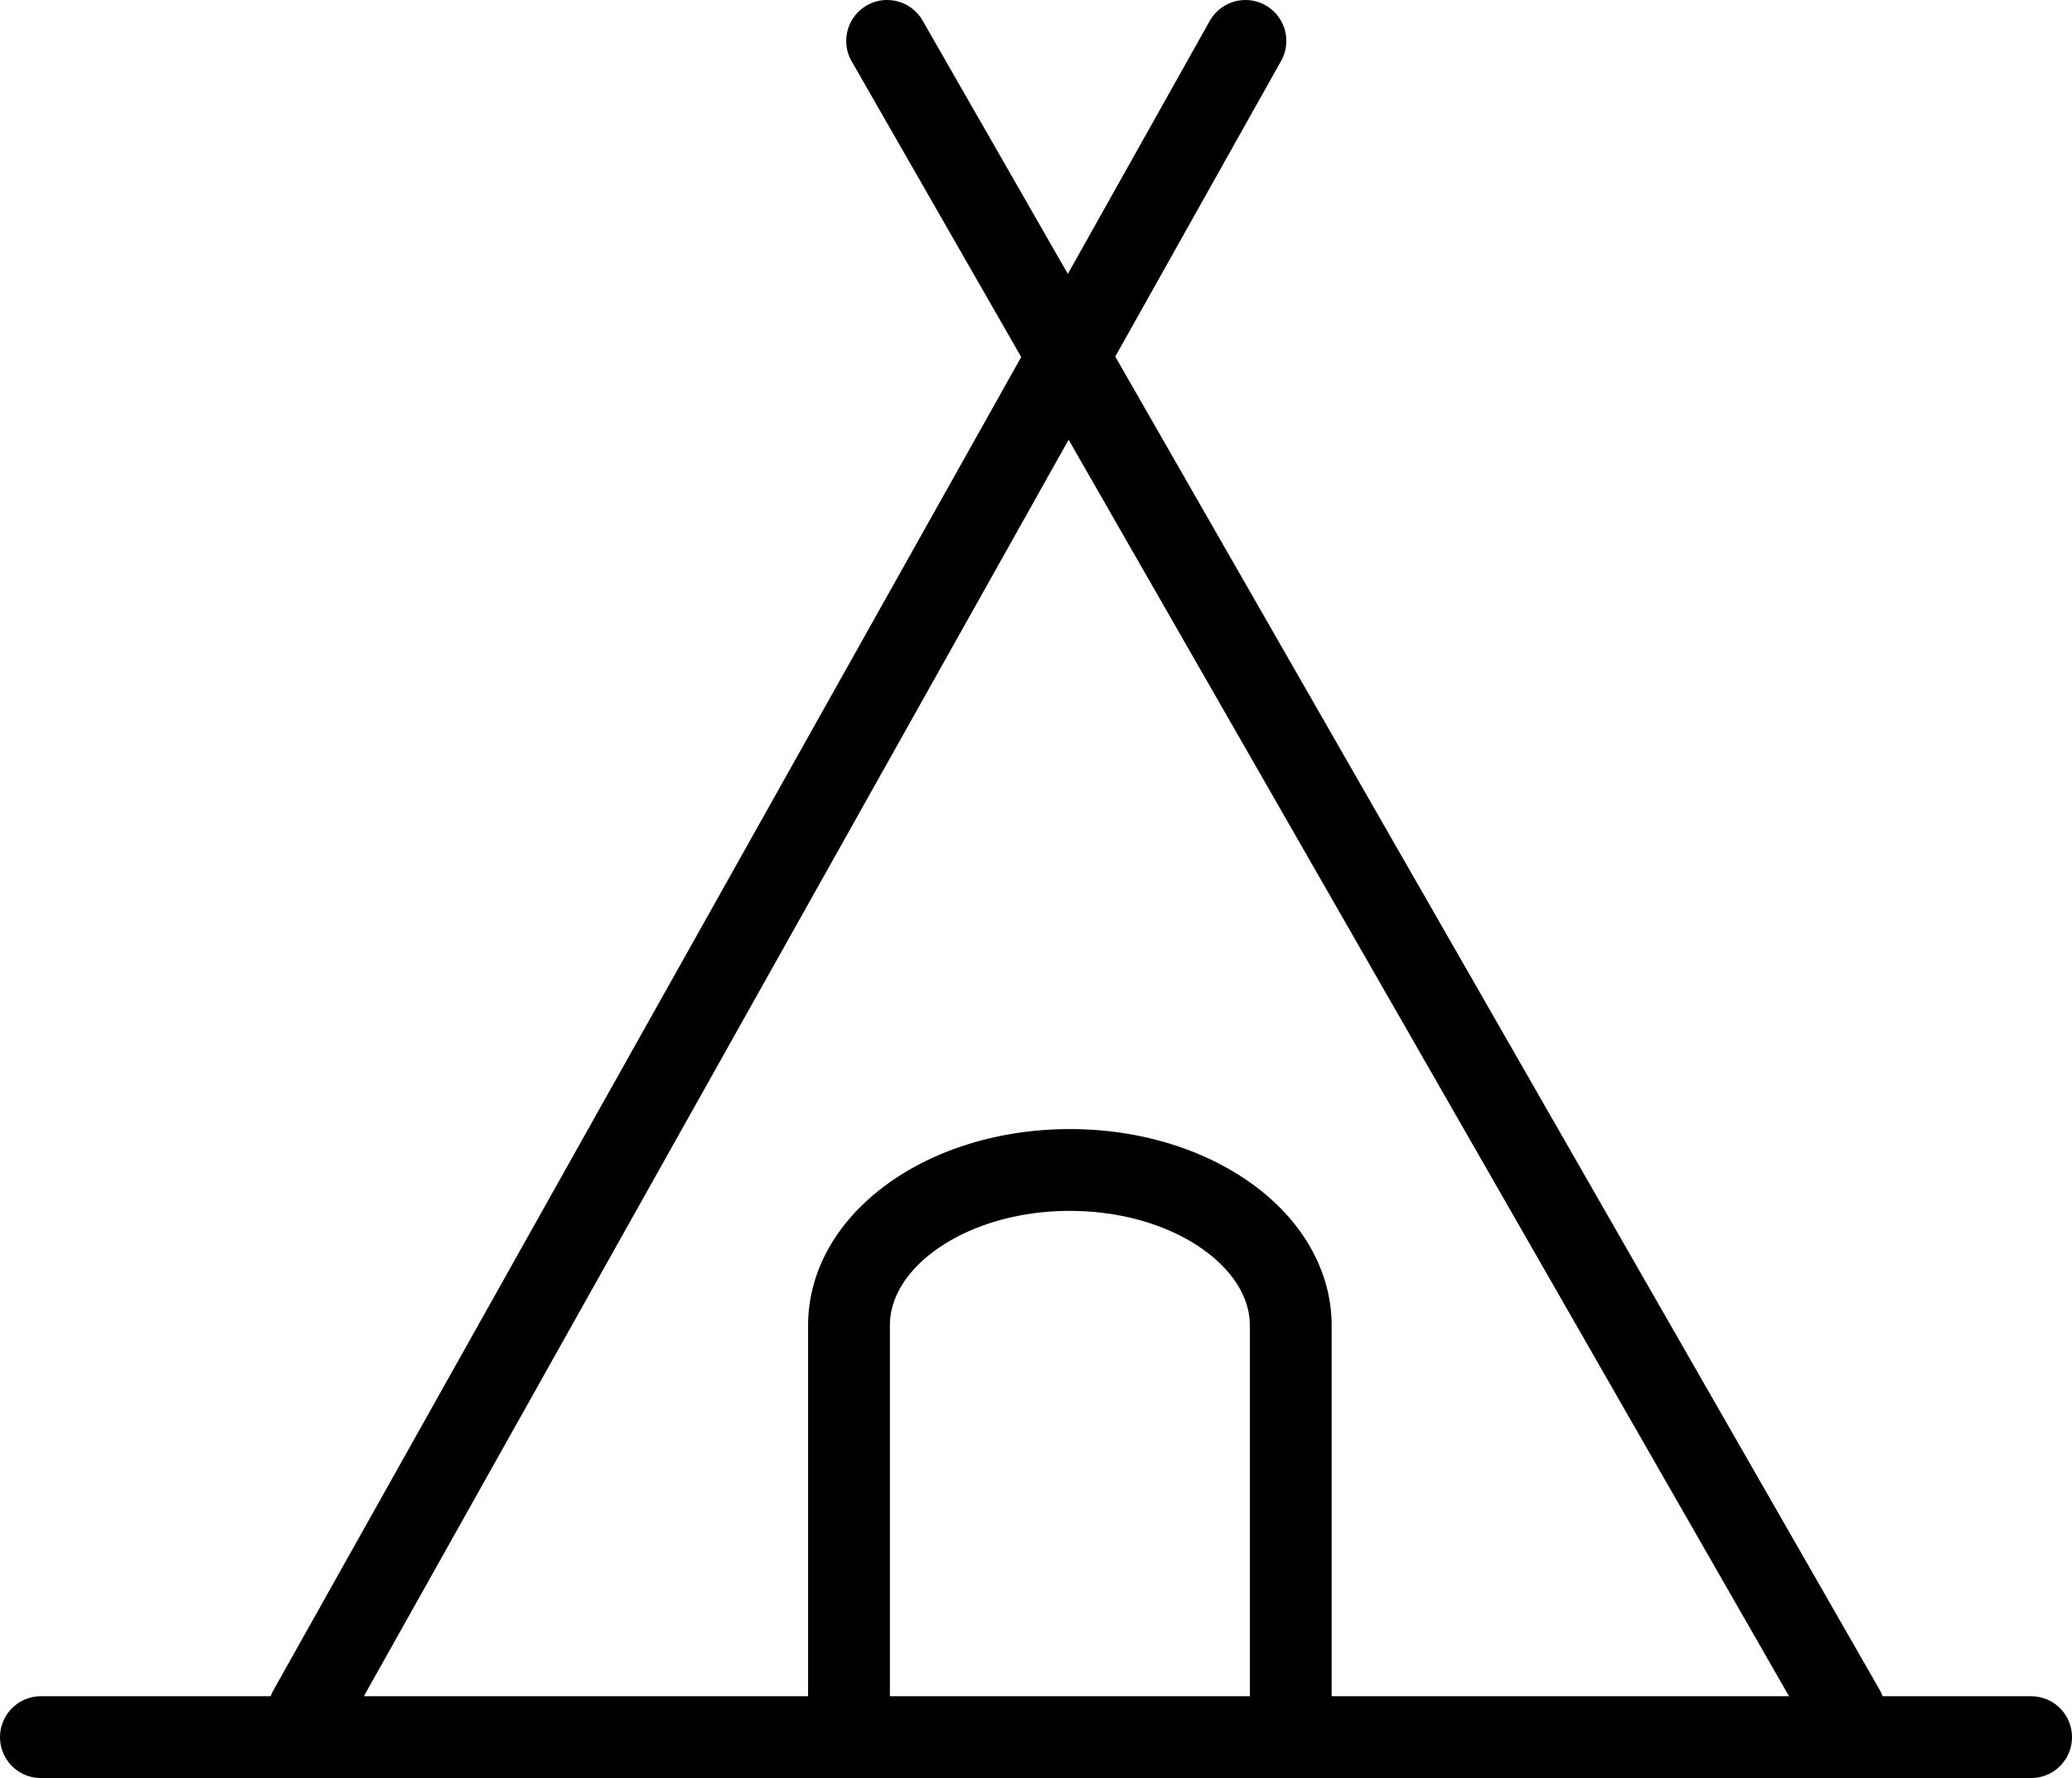
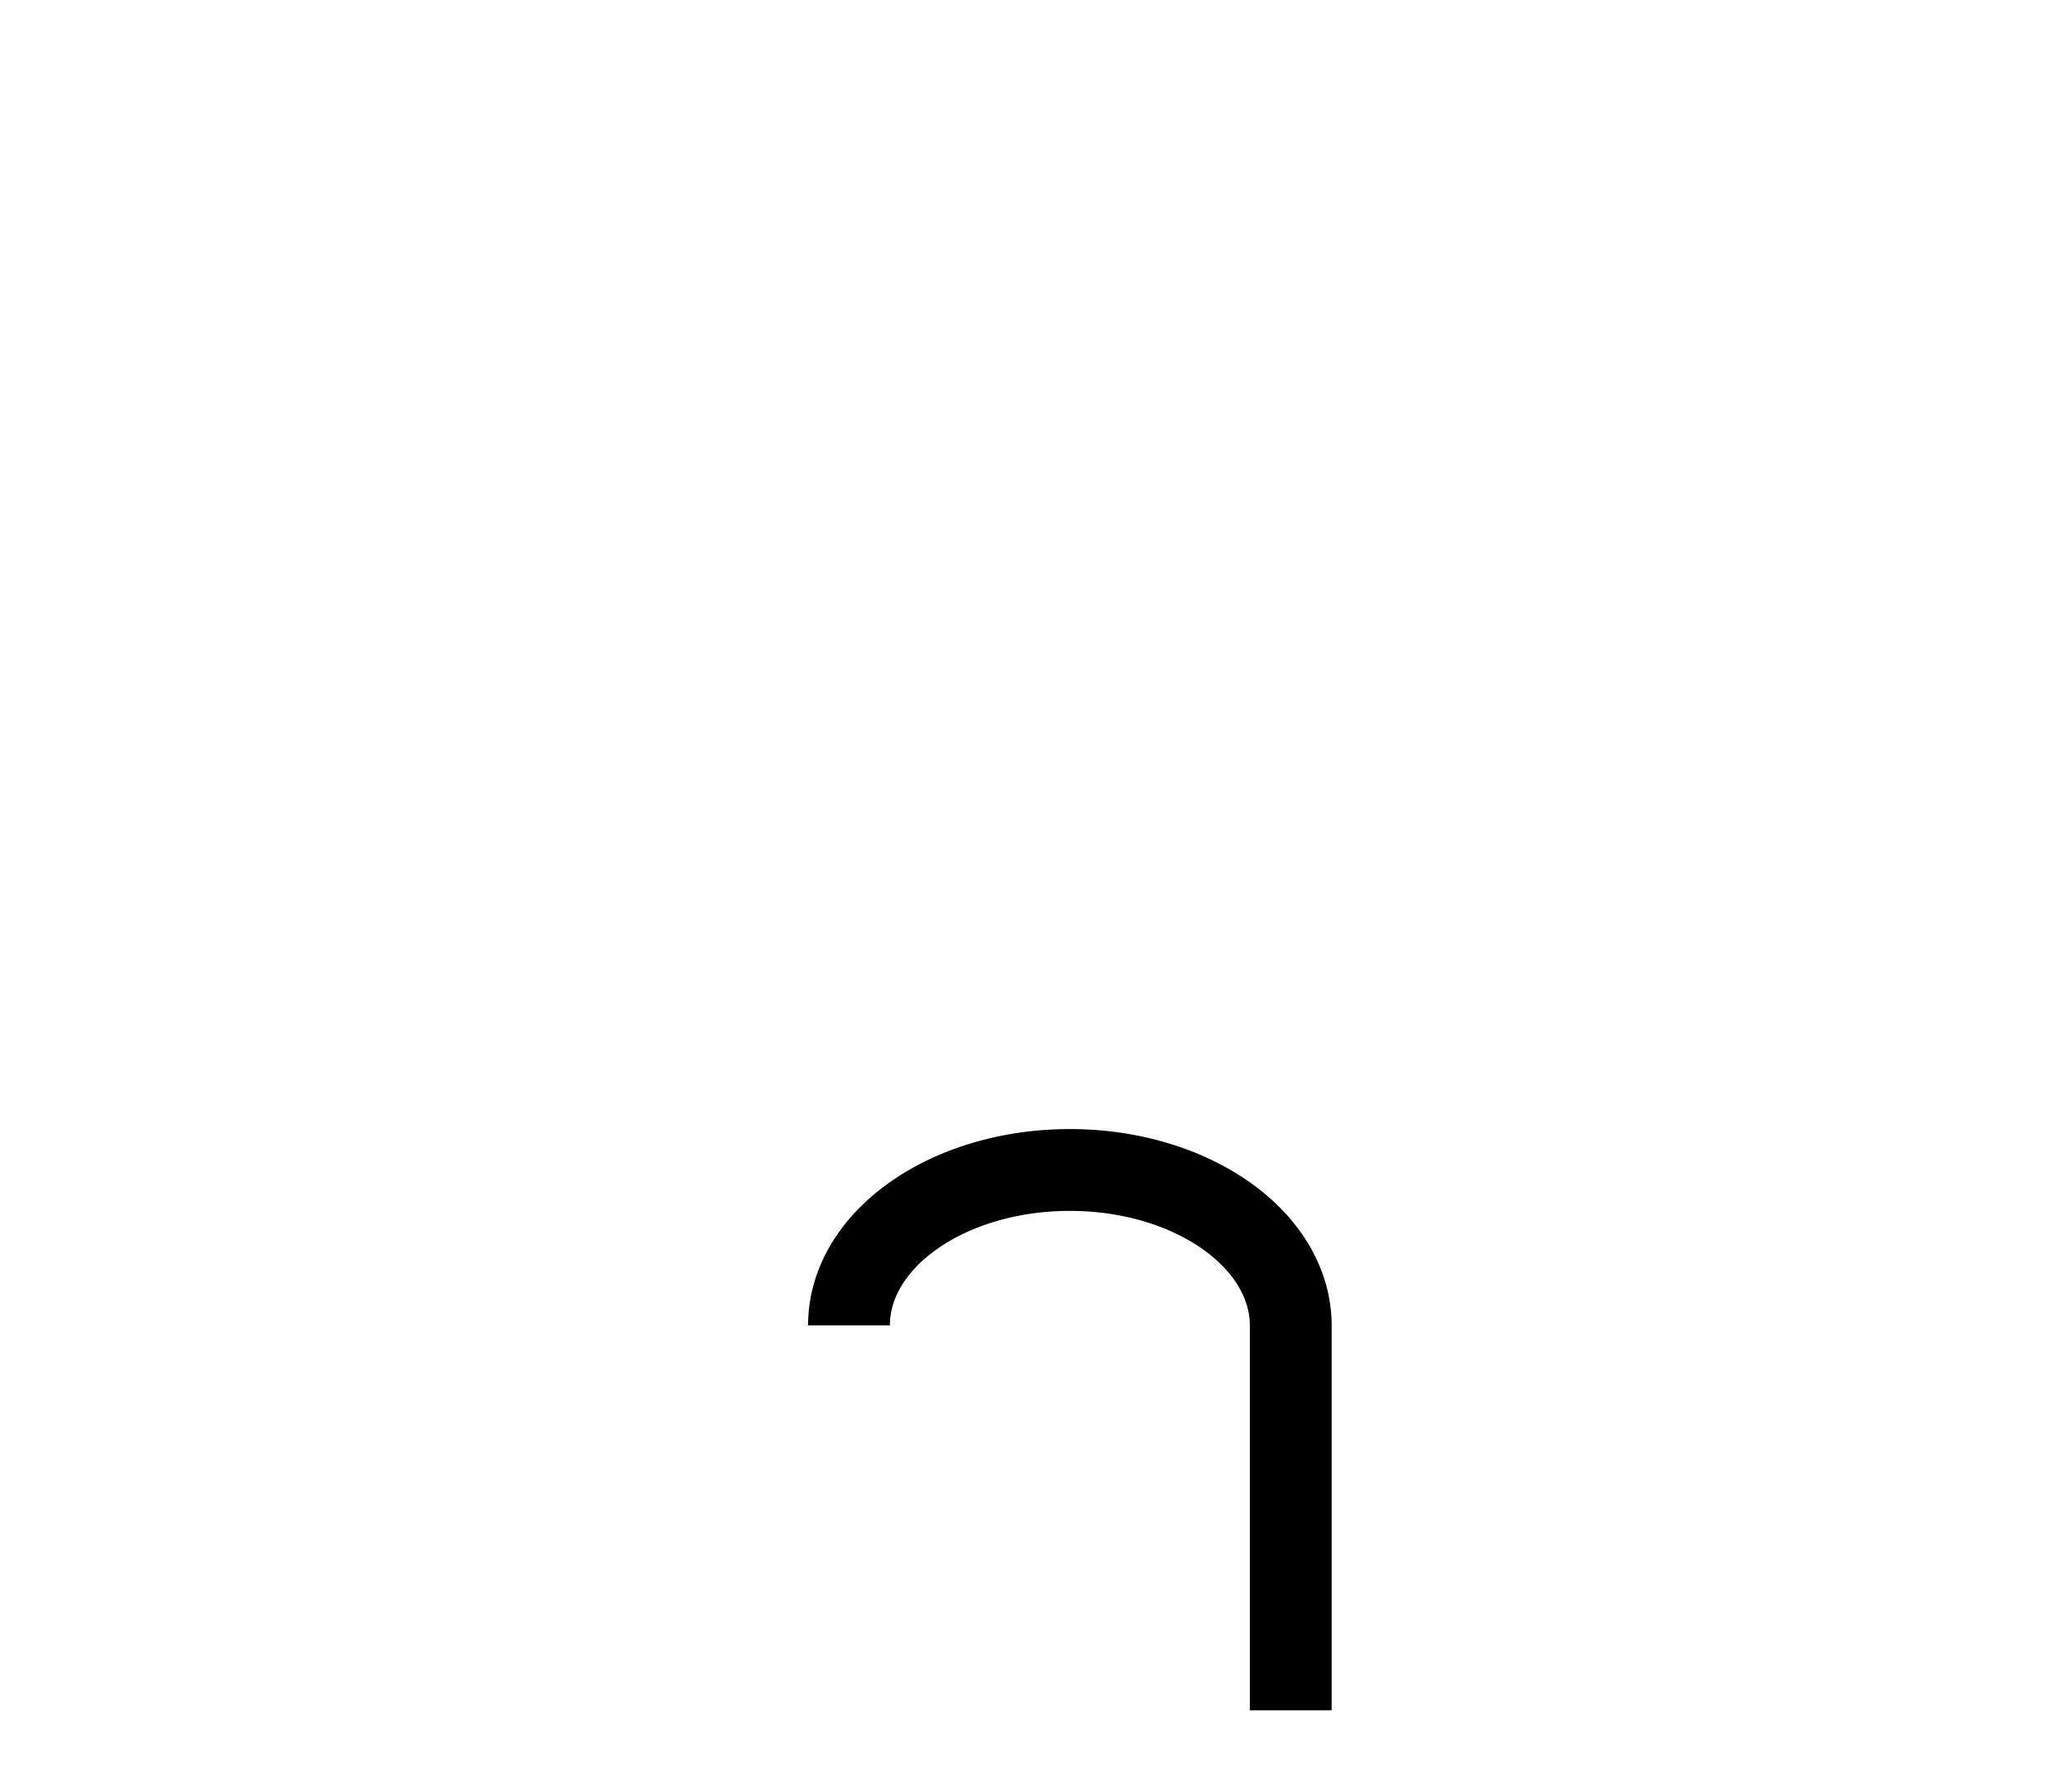
<svg xmlns="http://www.w3.org/2000/svg" viewBox="0 0 126.64 108.66">
  <defs>
    <style>.cls-1,.cls-2{fill:none;stroke:#000;stroke-width:5px;}.cls-1{stroke-linecap:round;stroke-linejoin:round;}.cls-2{stroke-miterlimit:10;}</style>
  </defs>
  <g id="Layer_2" data-name="Layer 2">
    <g id="Vrstva_1" data-name="Vrstva 1">
-       <line class="cls-1" x1="2.5" y1="106.16" x2="124.14" y2="106.16" />
-       <line class="cls-1" x1="18.89" y1="104.52" x2="76.12" y2="2.5" />
-       <line class="cls-1" x1="54.22" y1="2.5" x2="112.72" y2="104.52" />
-       <path class="cls-2" d="M78.89,104.52V81a6.81,6.81,0,0,0-.4-2.29c-1.46-4.14-6.77-7.21-13.1-7.21-7.46,0-13.5,4.25-13.5,9.5v23.5" />
+       <path class="cls-2" d="M78.89,104.52V81a6.81,6.81,0,0,0-.4-2.29c-1.46-4.14-6.77-7.21-13.1-7.21-7.46,0-13.5,4.25-13.5,9.5" />
    </g>
  </g>
</svg>